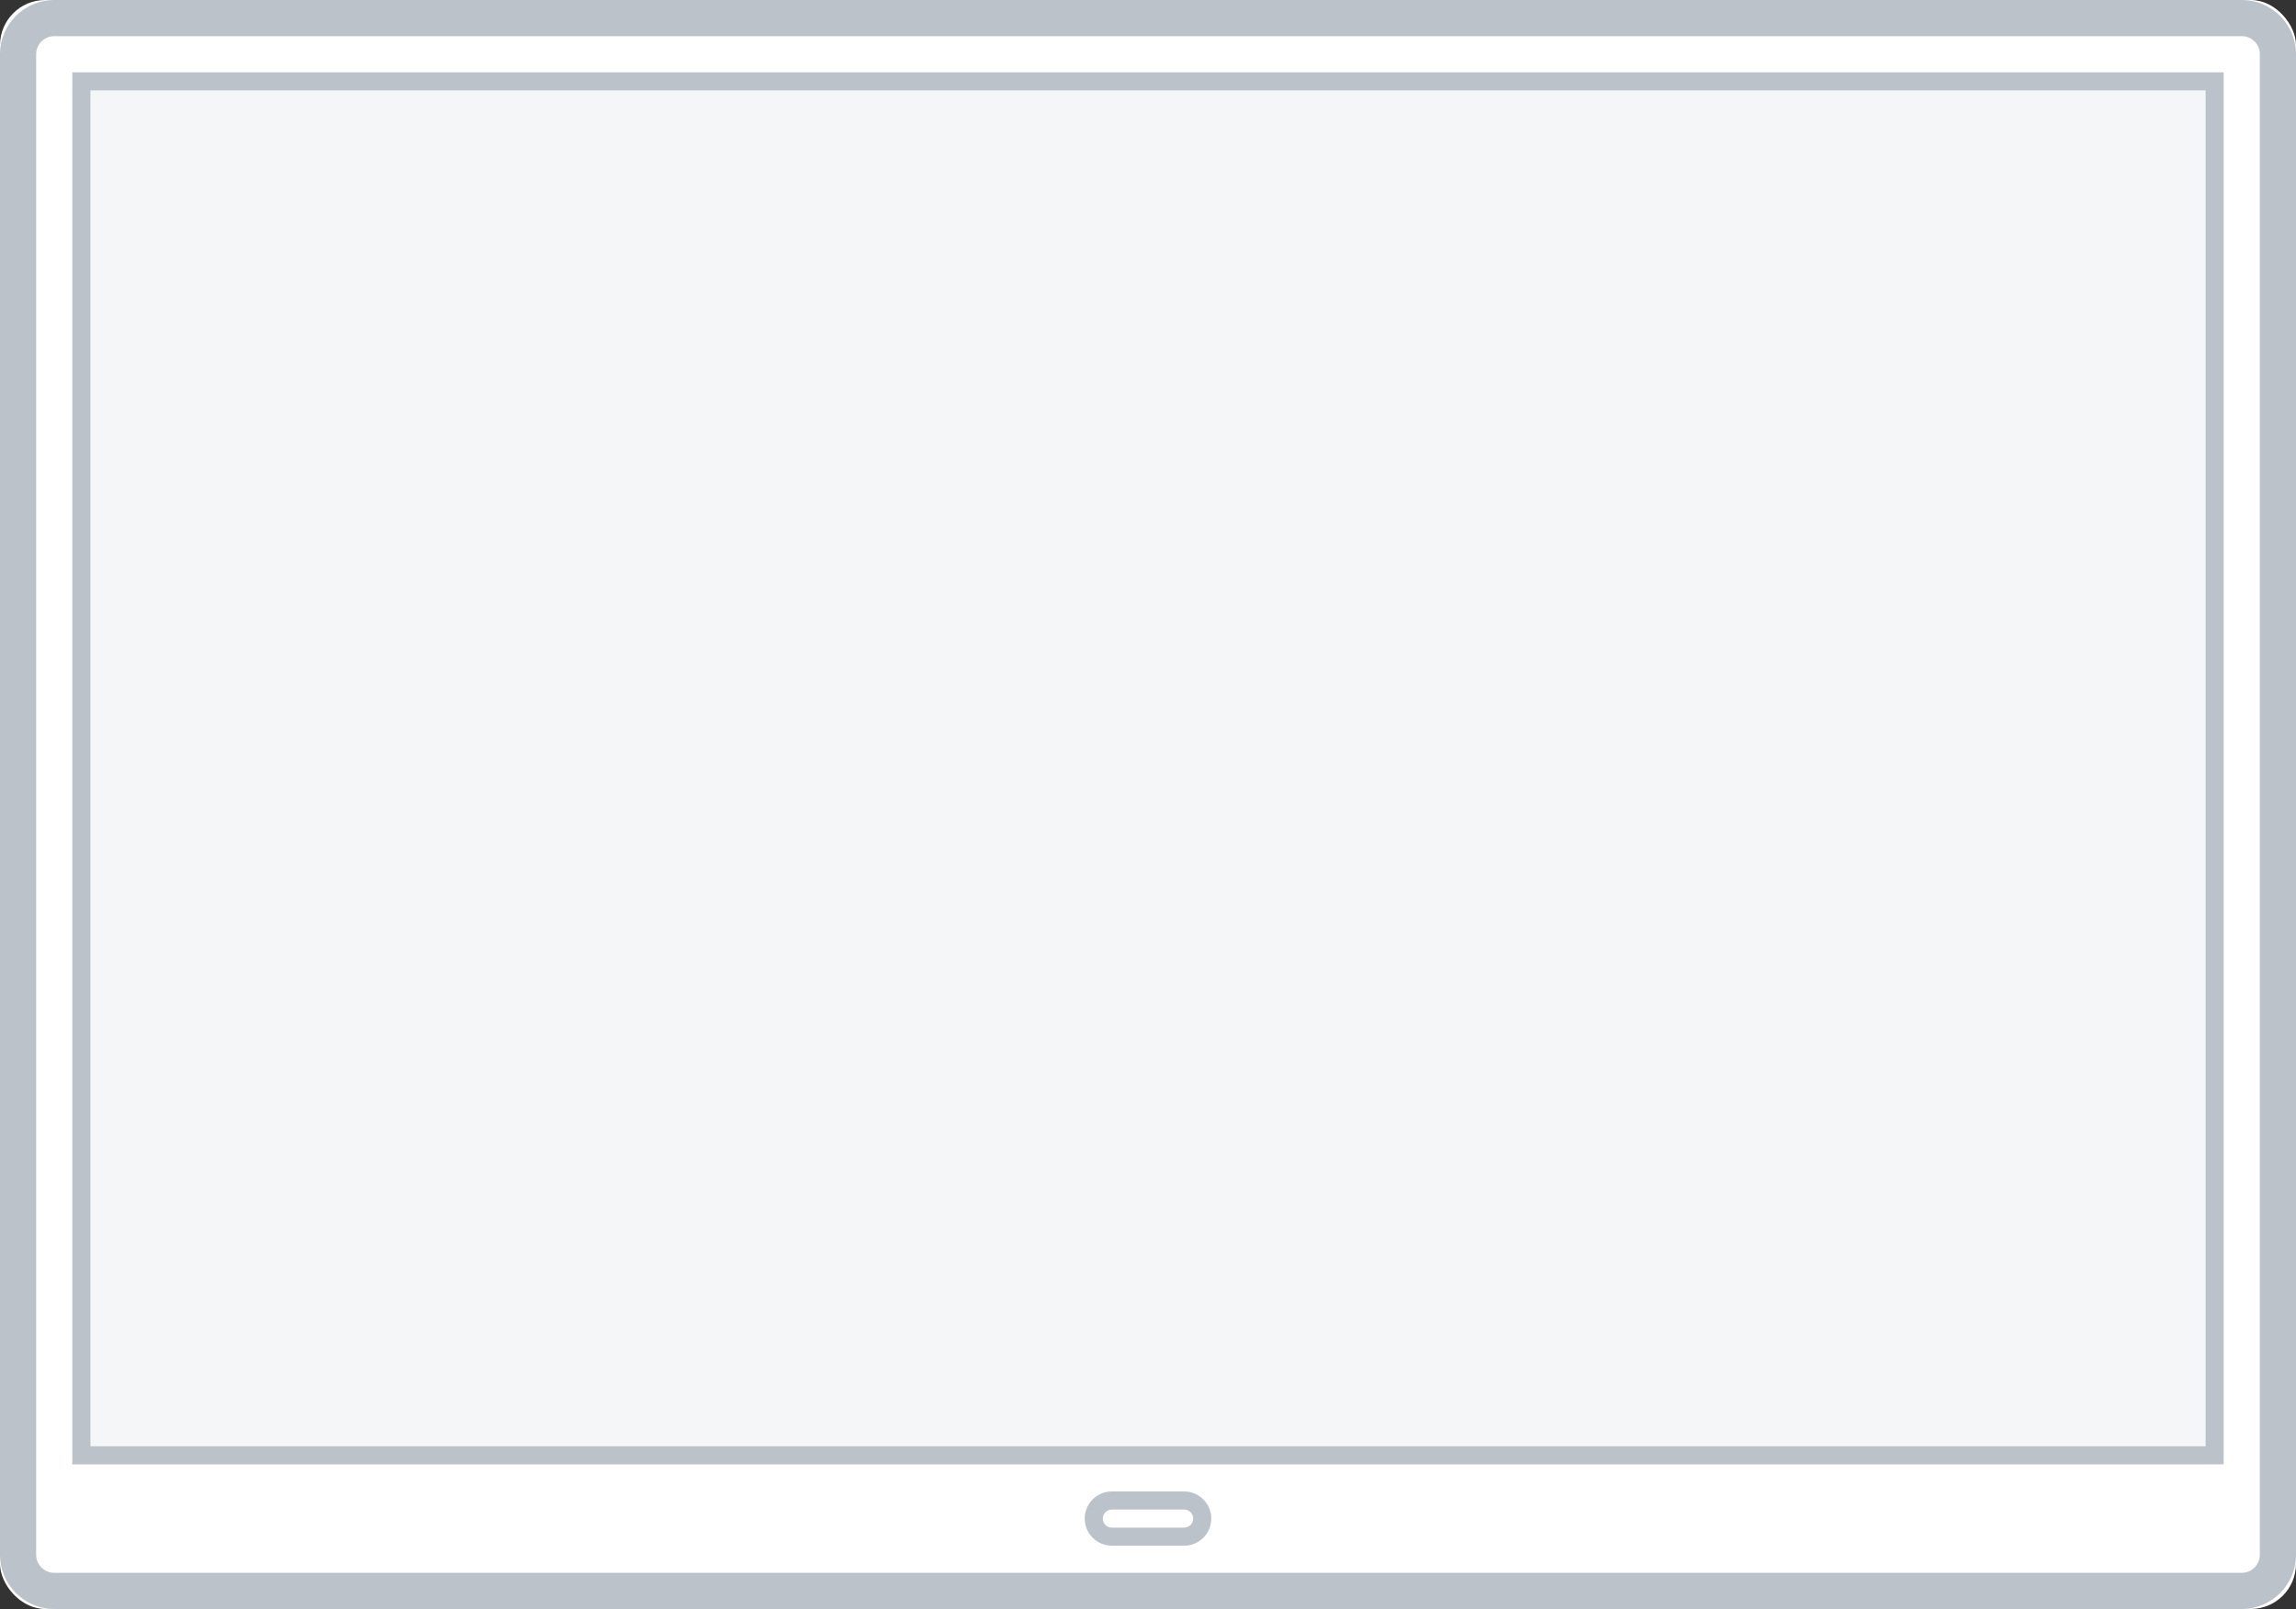
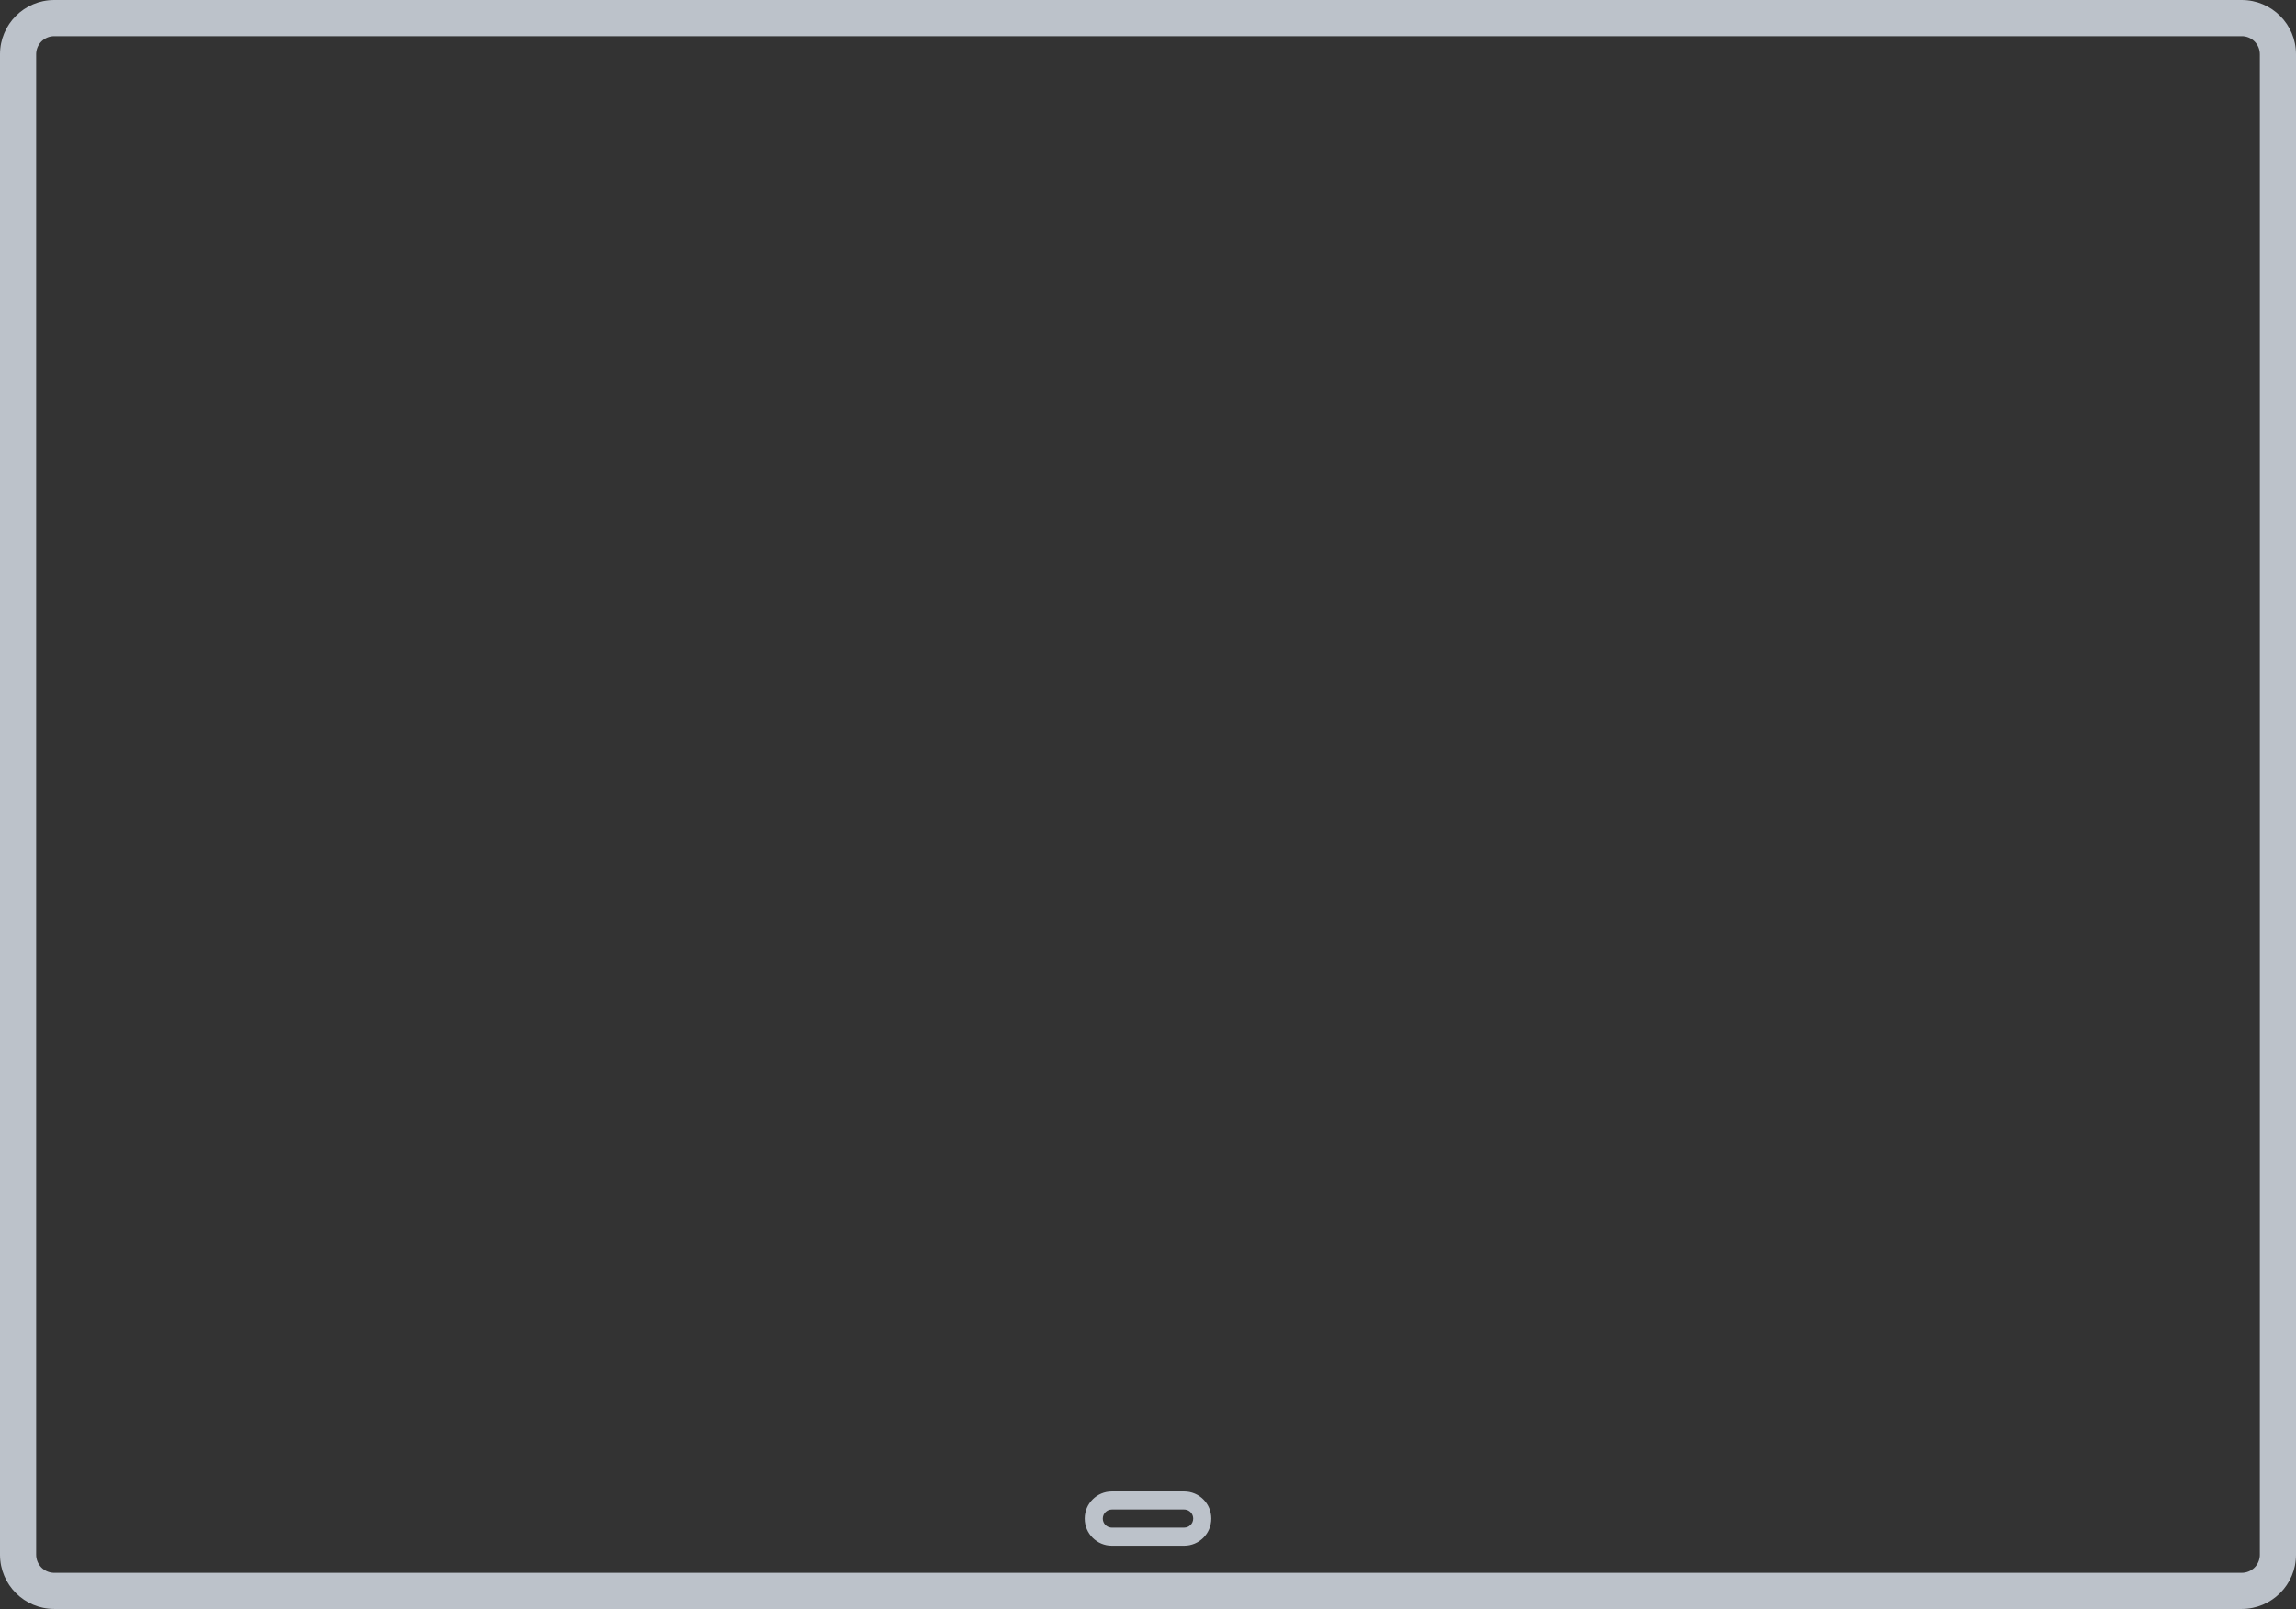
<svg xmlns="http://www.w3.org/2000/svg" width="254px" height="178px" viewBox="0 0 254 178" version="1.1">
  <rect x="0" y="0" width="254" height="178" fill="#333333" stroke="none" />
  <title>Artboard</title>
  <g id="Artboard" stroke="none" stroke-width="1" fill="none" fill-rule="evenodd">
    <g id="Group">
-       <rect id="Rectangle" fill="#FFFFFF" x="0" y="0" width="254" height="178" rx="5" />
-       <rect id="Rectangle" fill="#F5F6F7" x="8" y="10" width="236" height="152" />
      <path d="M248,0 C251.314,0 254,2.686 254,6 L254,172 C254,175.314 251.314,178 248,178 L6,178 C2.686,178 0,175.314 0,172 L0,6 C0,2.686 2.686,0 6,0 L248,0 Z M248,4 L6,4 C4.946,4 4.082,4.816 4.005,5.851 L4,6 L4,172 C4,173.054 4.816,173.918 5.851,173.995 L6,174 L248,174 C249.054,174 249.918,173.184 249.995,172.149 L250,172 L250,6 C250,4.946 249.184,4.082 248.149,4.005 L248,4 Z" id="Rectangle" fill="#BCC2CA" fill-rule="nonzero" />
-       <path d="M246,8 L246,162 L8,162 L8,8 L246,8 Z M244,10 L10,10 L10,160 L244,160 L244,10 Z" id="Rectangle" fill="#BCC2CA" fill-rule="nonzero" />
      <path d="M131,165 C132.657,165 134,166.343 134,168 C134,169.657 132.657,171 131,171 L123,171 C121.343,171 120,169.657 120,168 C120,166.343 121.343,165 123,165 L131,165 Z M131,167 L123,167 C122.448,167 122,167.448 122,168 C122,168.513 122.386,168.936 122.883,168.993 L123,169 L131,169 C131.552,169 132,168.552 132,168 C132,167.487 131.614,167.064 131.117,167.007 L131,167 Z" id="Rectangle" fill="#BCC2CA" fill-rule="nonzero" />
    </g>
  </g>
</svg>